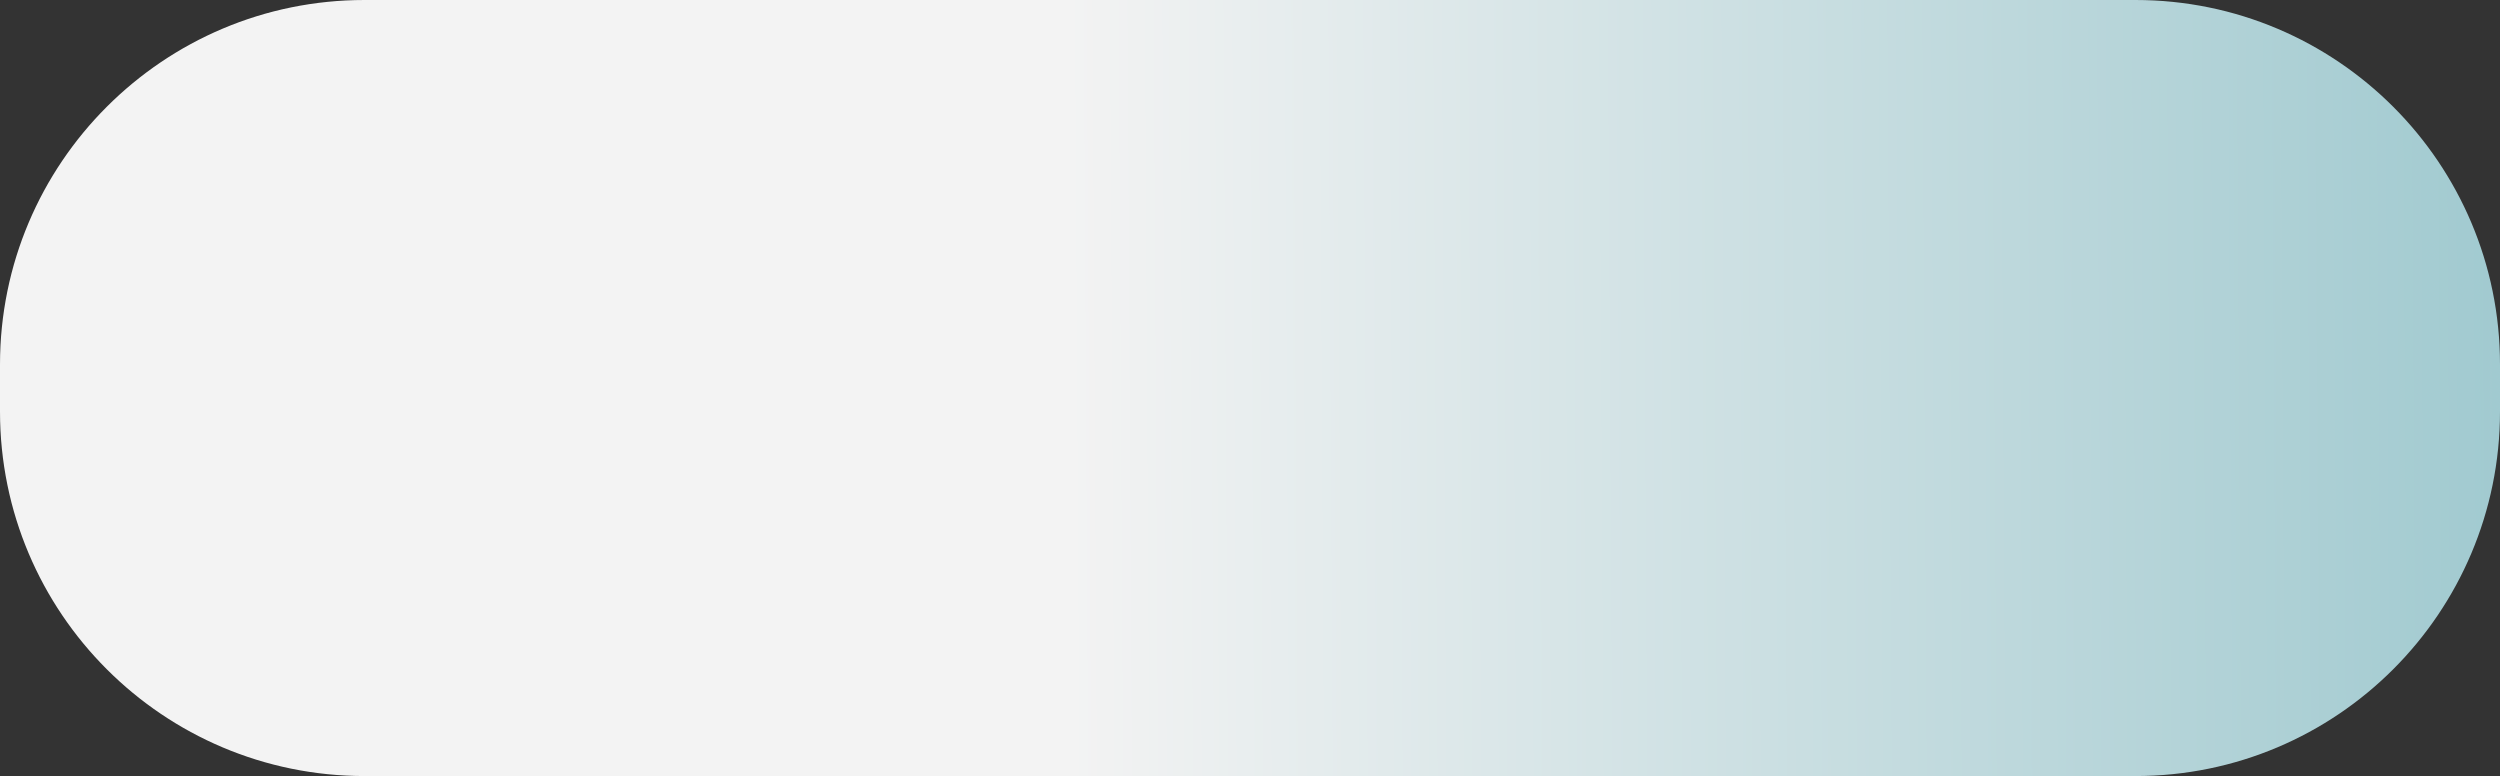
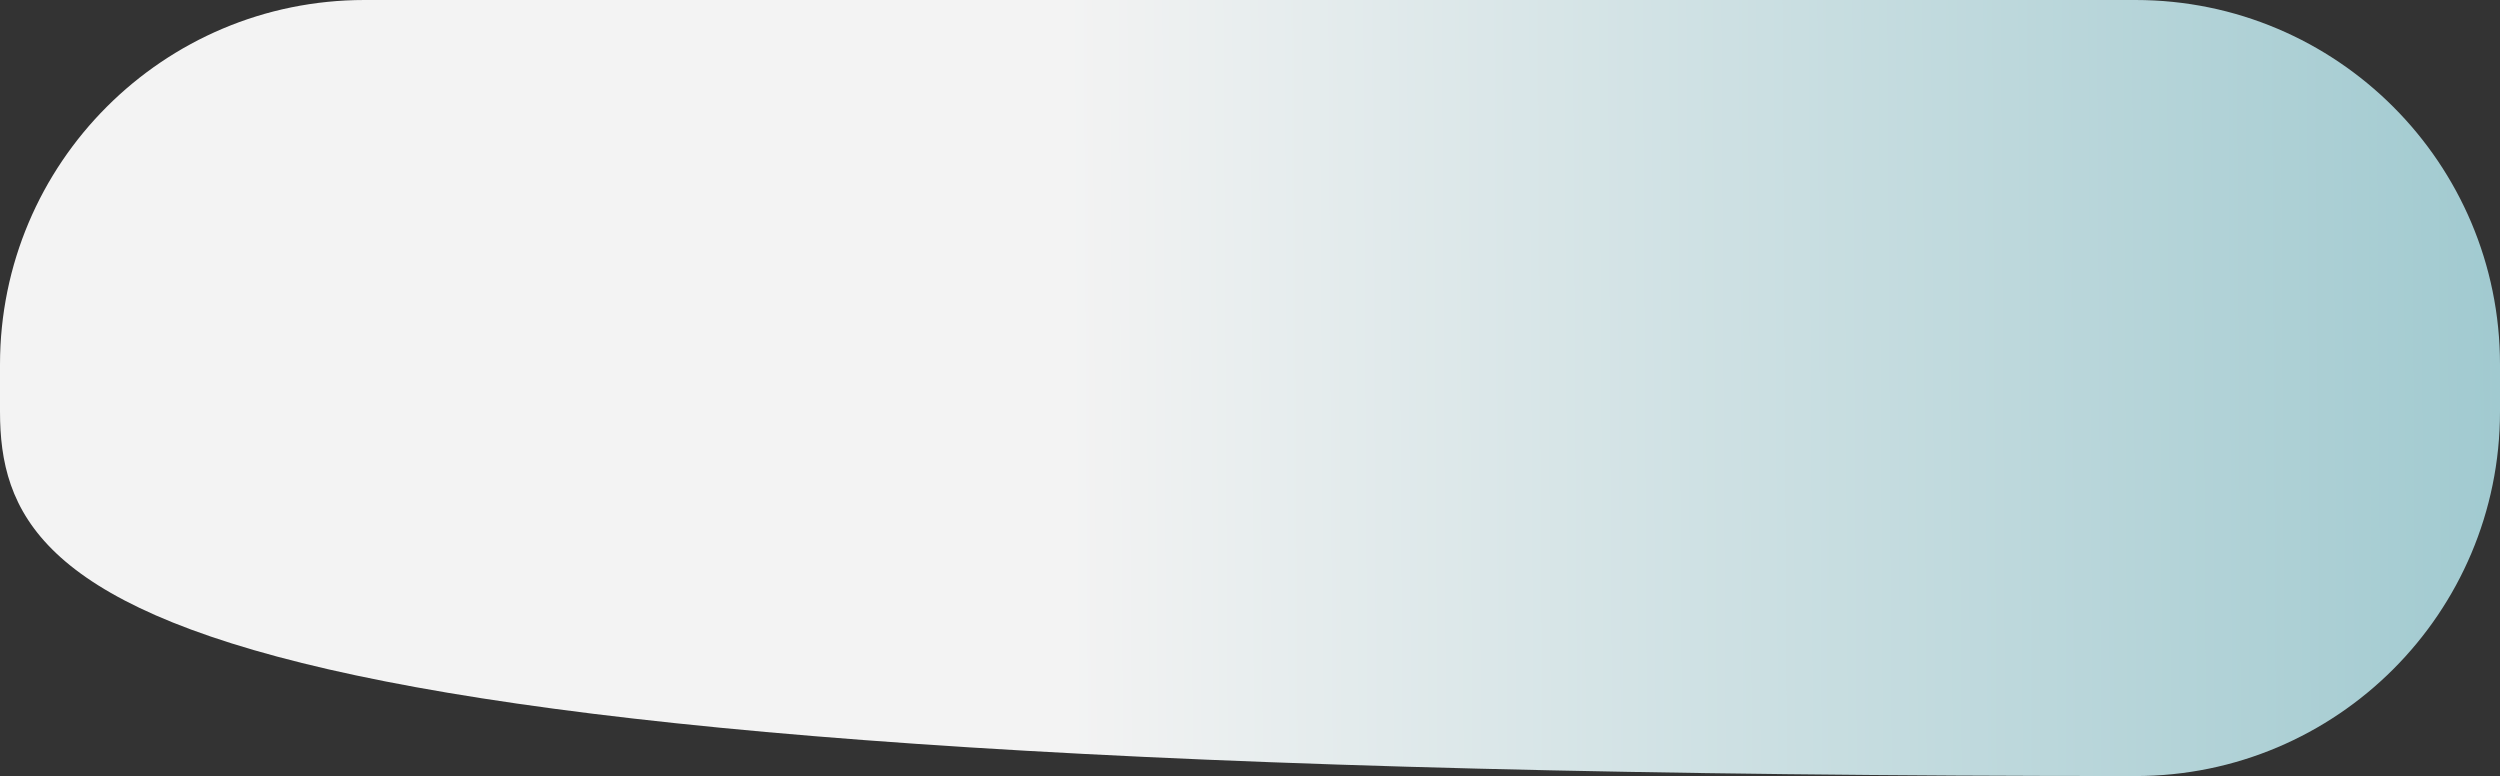
<svg xmlns="http://www.w3.org/2000/svg" width="1920" height="596" viewBox="0 0 1920 596" fill="none">
  <rect x="0" y="0" width="1920" height="596" fill="#333333" stroke="none" />
-   <path d="M0 280C0 125.36 125.36 0 280 0H960H1640C1794.64 0 1920 125.36 1920 280V316C1920 470.64 1794.64 596 1640 596H280C125.36 596 0 470.64 0 316V280Z" fill="url(#paint0_linear_176_152)" />
+   <path d="M0 280C0 125.36 125.36 0 280 0H960H1640C1794.64 0 1920 125.36 1920 280V316C1920 470.64 1794.64 596 1640 596C125.36 596 0 470.64 0 316V280Z" fill="url(#paint0_linear_176_152)" />
  <defs>
    <linearGradient id="paint0_linear_176_152" x1="2.02391e-06" y1="175.234" x2="1919.94" y2="164.129" gradientUnits="userSpaceOnUse">
      <stop offset="0.427" stop-color="#F3F3F3" />
      <stop offset="1" stop-color="#A1CAD0" />
    </linearGradient>
  </defs>
</svg>